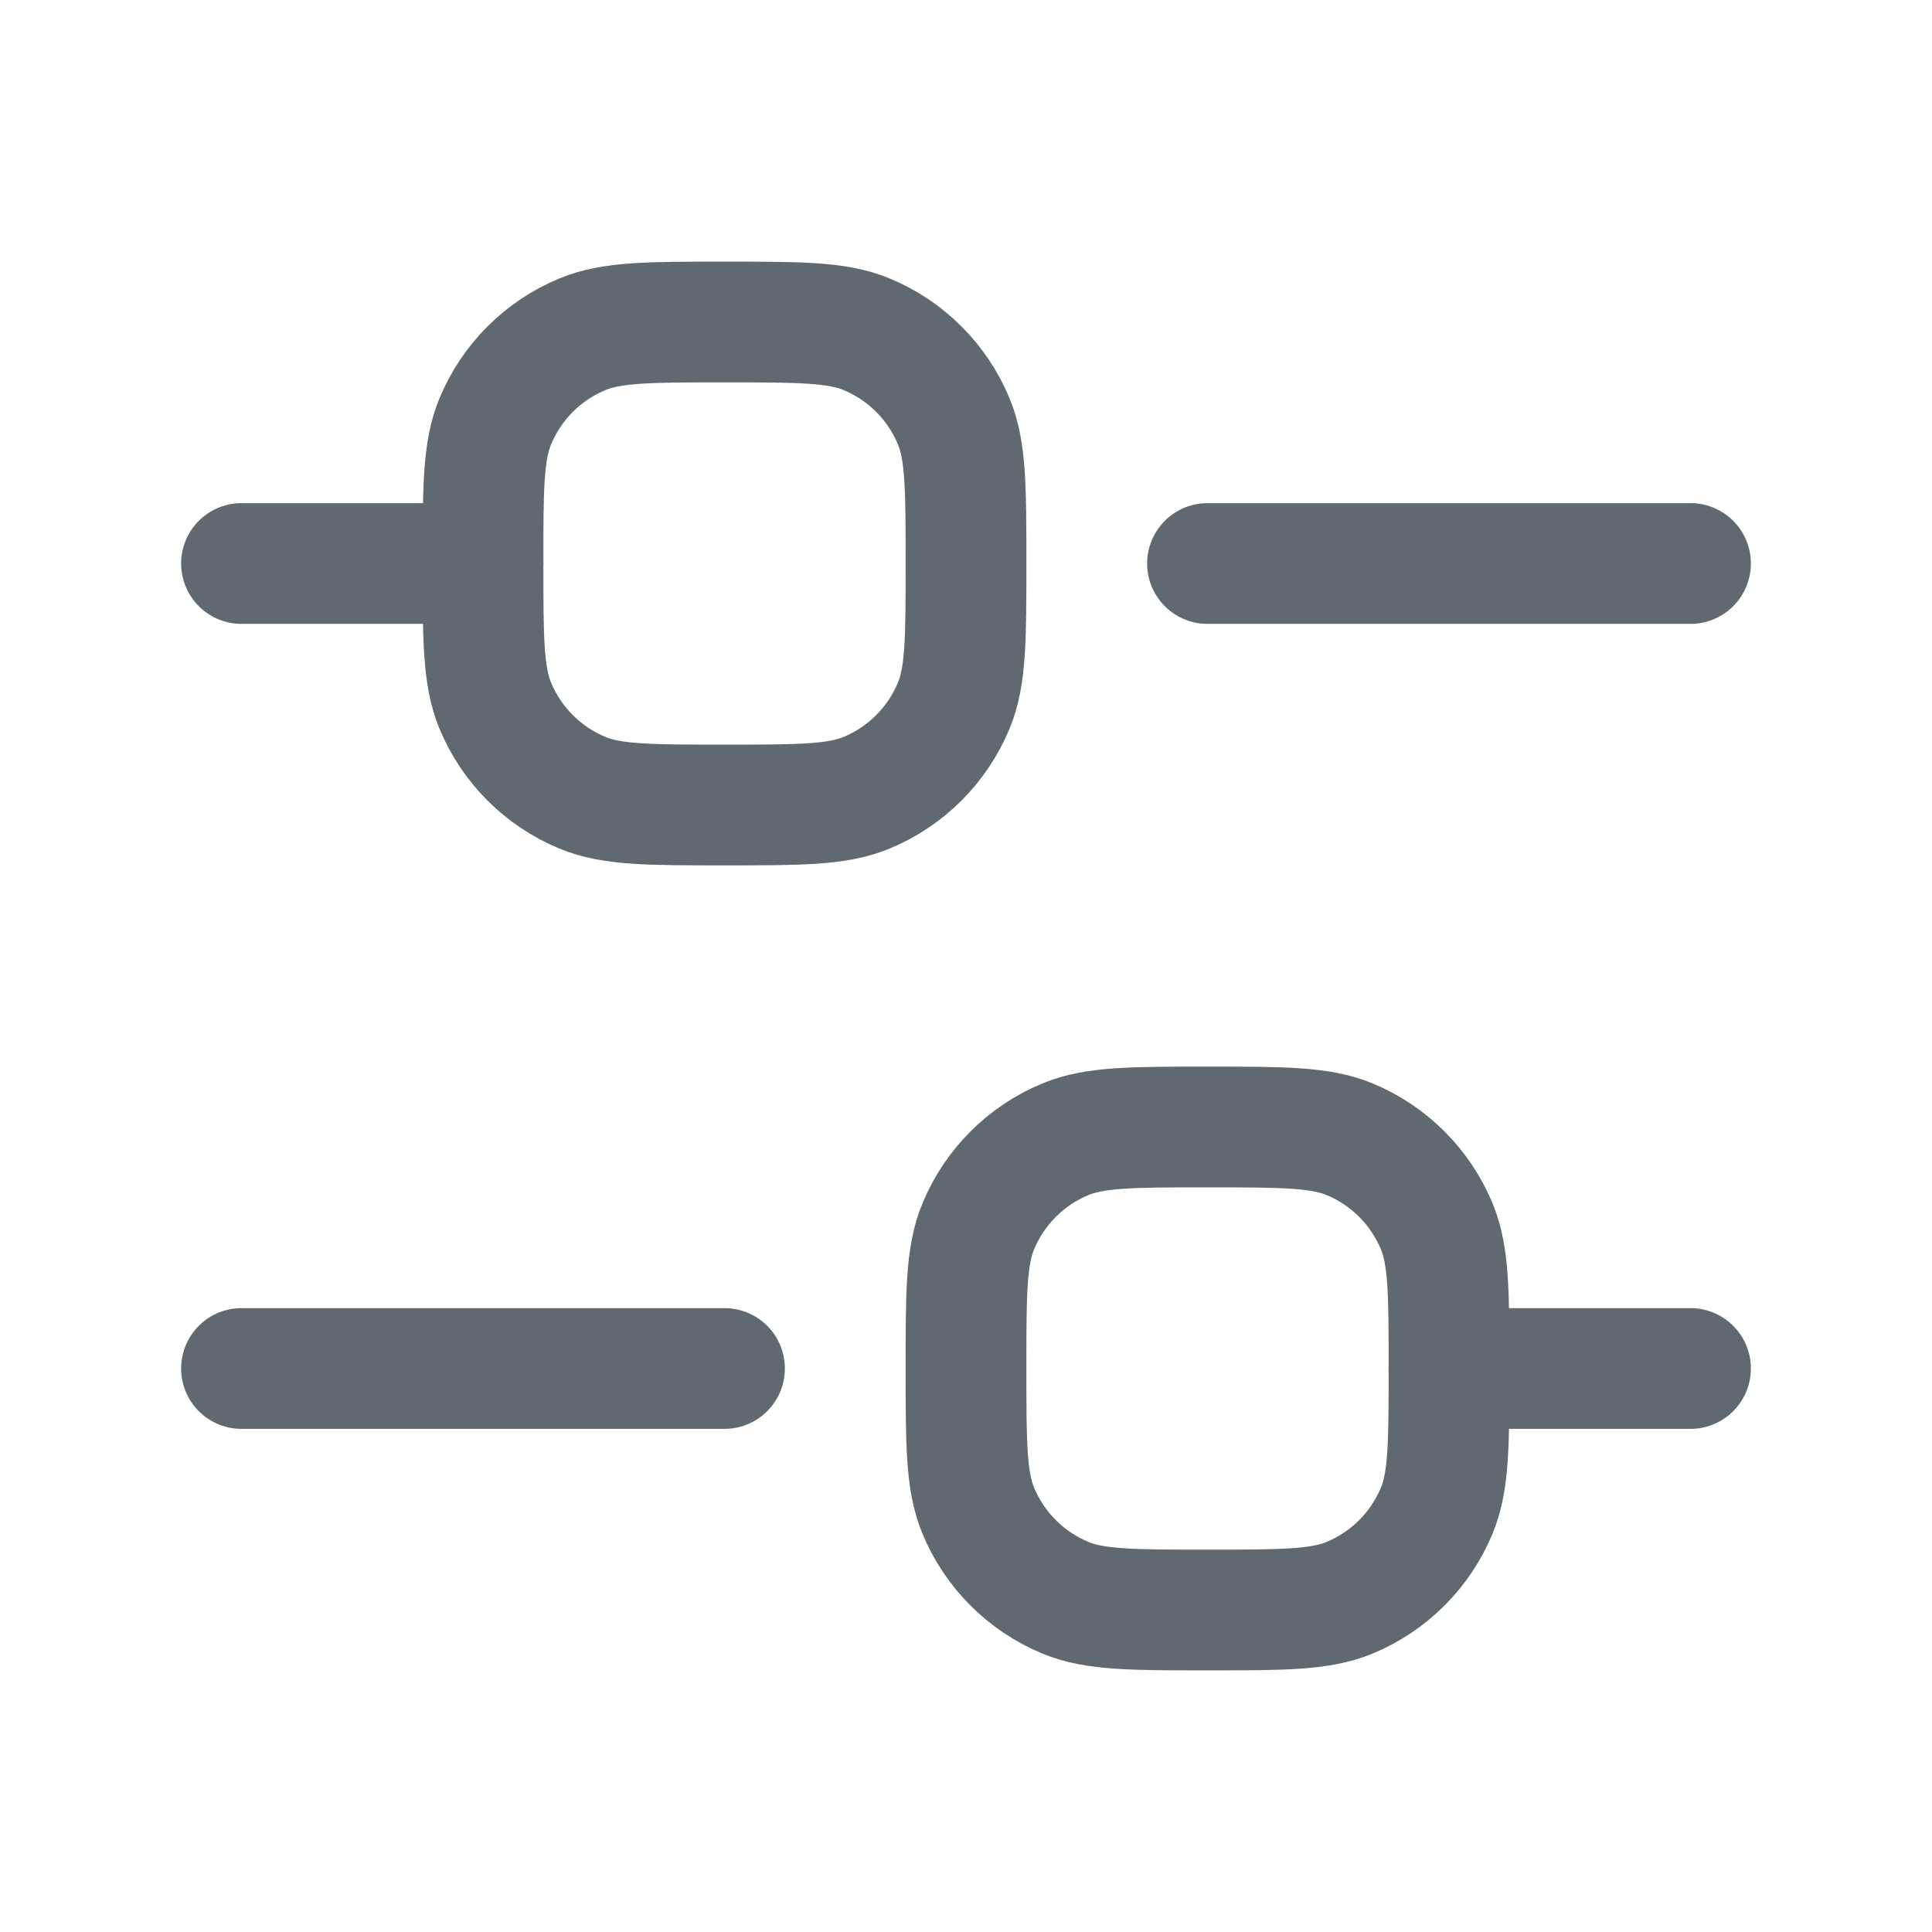
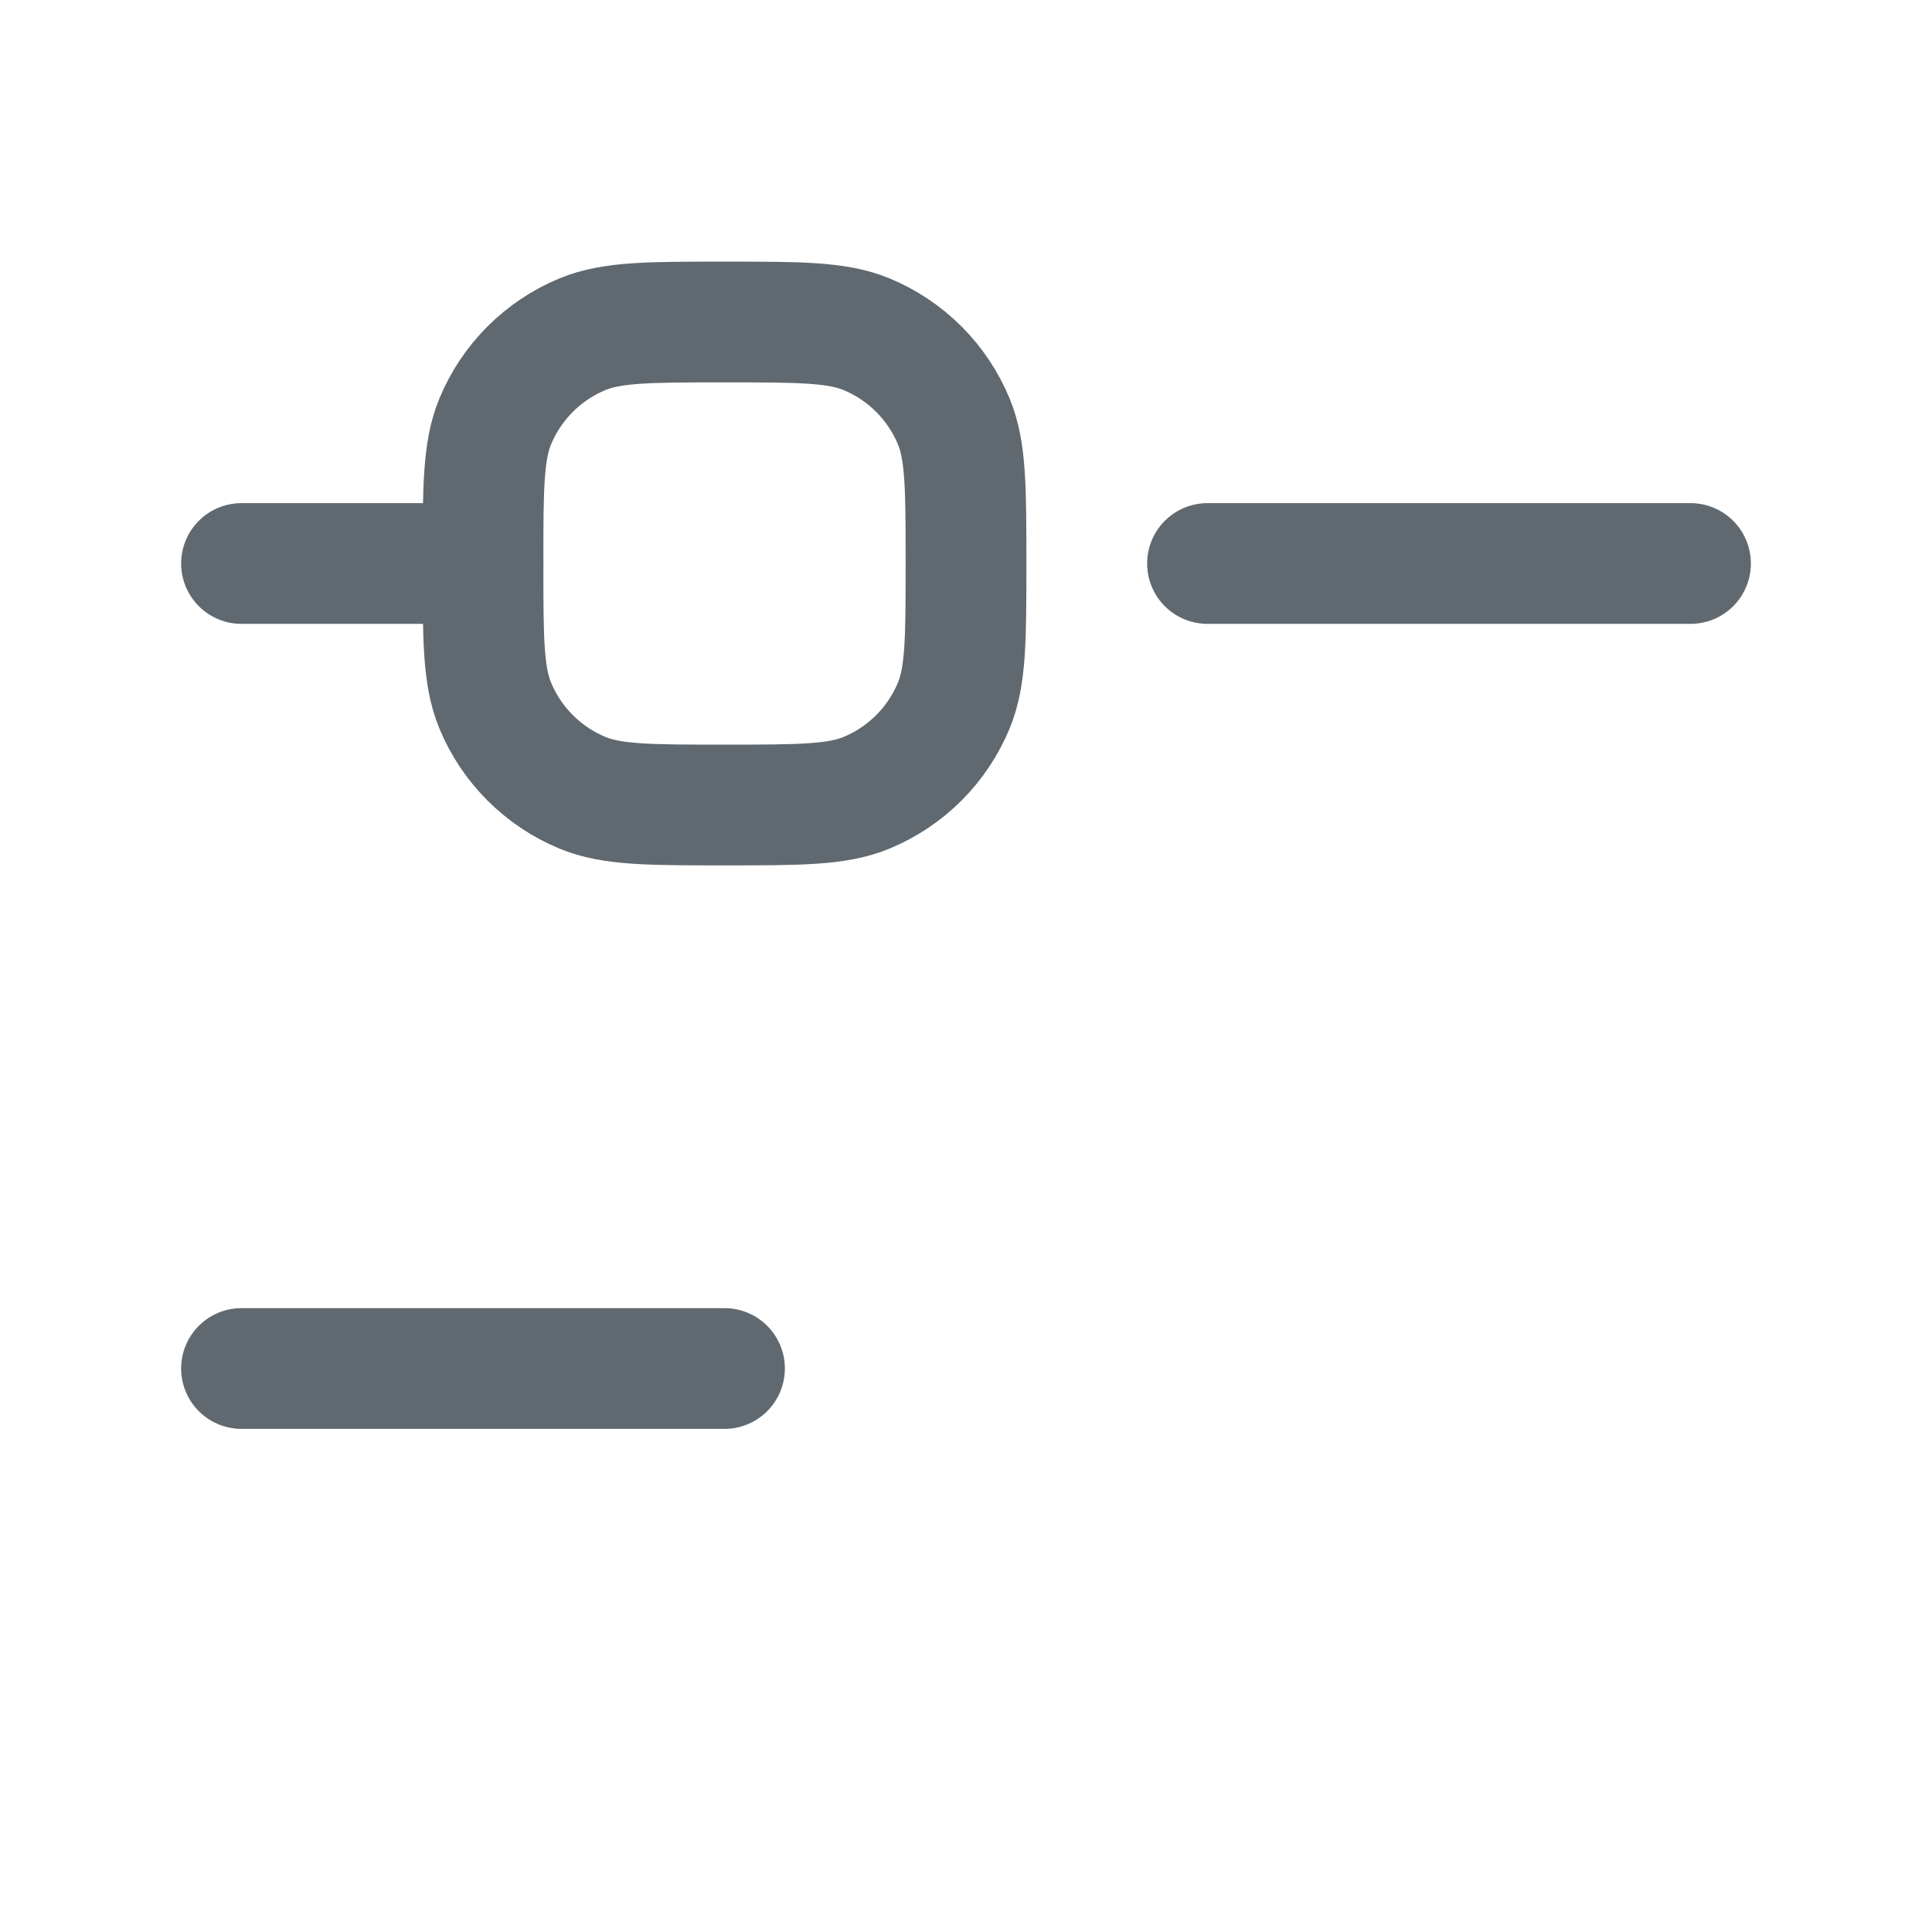
<svg xmlns="http://www.w3.org/2000/svg" width="24" height="24" viewBox="0 0 24 24" fill="none">
  <path d="M3 7H6" stroke="#606970" stroke-width="1.5" stroke-linecap="round" stroke-linejoin="round" />
  <path d="M3 17H9" stroke="#606970" stroke-width="1.5" stroke-linecap="round" stroke-linejoin="round" />
-   <path d="M18 17L21 17" stroke="#606970" stroke-width="1.5" stroke-linecap="round" stroke-linejoin="round" />
  <path d="M15 7L21 7" stroke="#606970" stroke-width="1.5" stroke-linecap="round" stroke-linejoin="round" />
  <path d="M6 7C6 6.068 6 5.602 6.152 5.235C6.355 4.745 6.745 4.355 7.235 4.152C7.602 4 8.068 4 9 4C9.932 4 10.398 4 10.765 4.152C11.255 4.355 11.645 4.745 11.848 5.235C12 5.602 12 6.068 12 7C12 7.932 12 8.398 11.848 8.765C11.645 9.255 11.255 9.645 10.765 9.848C10.398 10 9.932 10 9 10C8.068 10 7.602 10 7.235 9.848C6.745 9.645 6.355 9.255 6.152 8.765C6 8.398 6 7.932 6 7Z" stroke="#606970" stroke-width="1.5" />
-   <path d="M12 17C12 16.068 12 15.602 12.152 15.235C12.355 14.745 12.745 14.355 13.235 14.152C13.602 14 14.068 14 15 14C15.932 14 16.398 14 16.765 14.152C17.255 14.355 17.645 14.745 17.848 15.235C18 15.602 18 16.068 18 17C18 17.932 18 18.398 17.848 18.765C17.645 19.255 17.255 19.645 16.765 19.848C16.398 20 15.932 20 15 20C14.068 20 13.602 20 13.235 19.848C12.745 19.645 12.355 19.255 12.152 18.765C12 18.398 12 17.932 12 17Z" stroke="#606970" stroke-width="1.5" />
</svg>